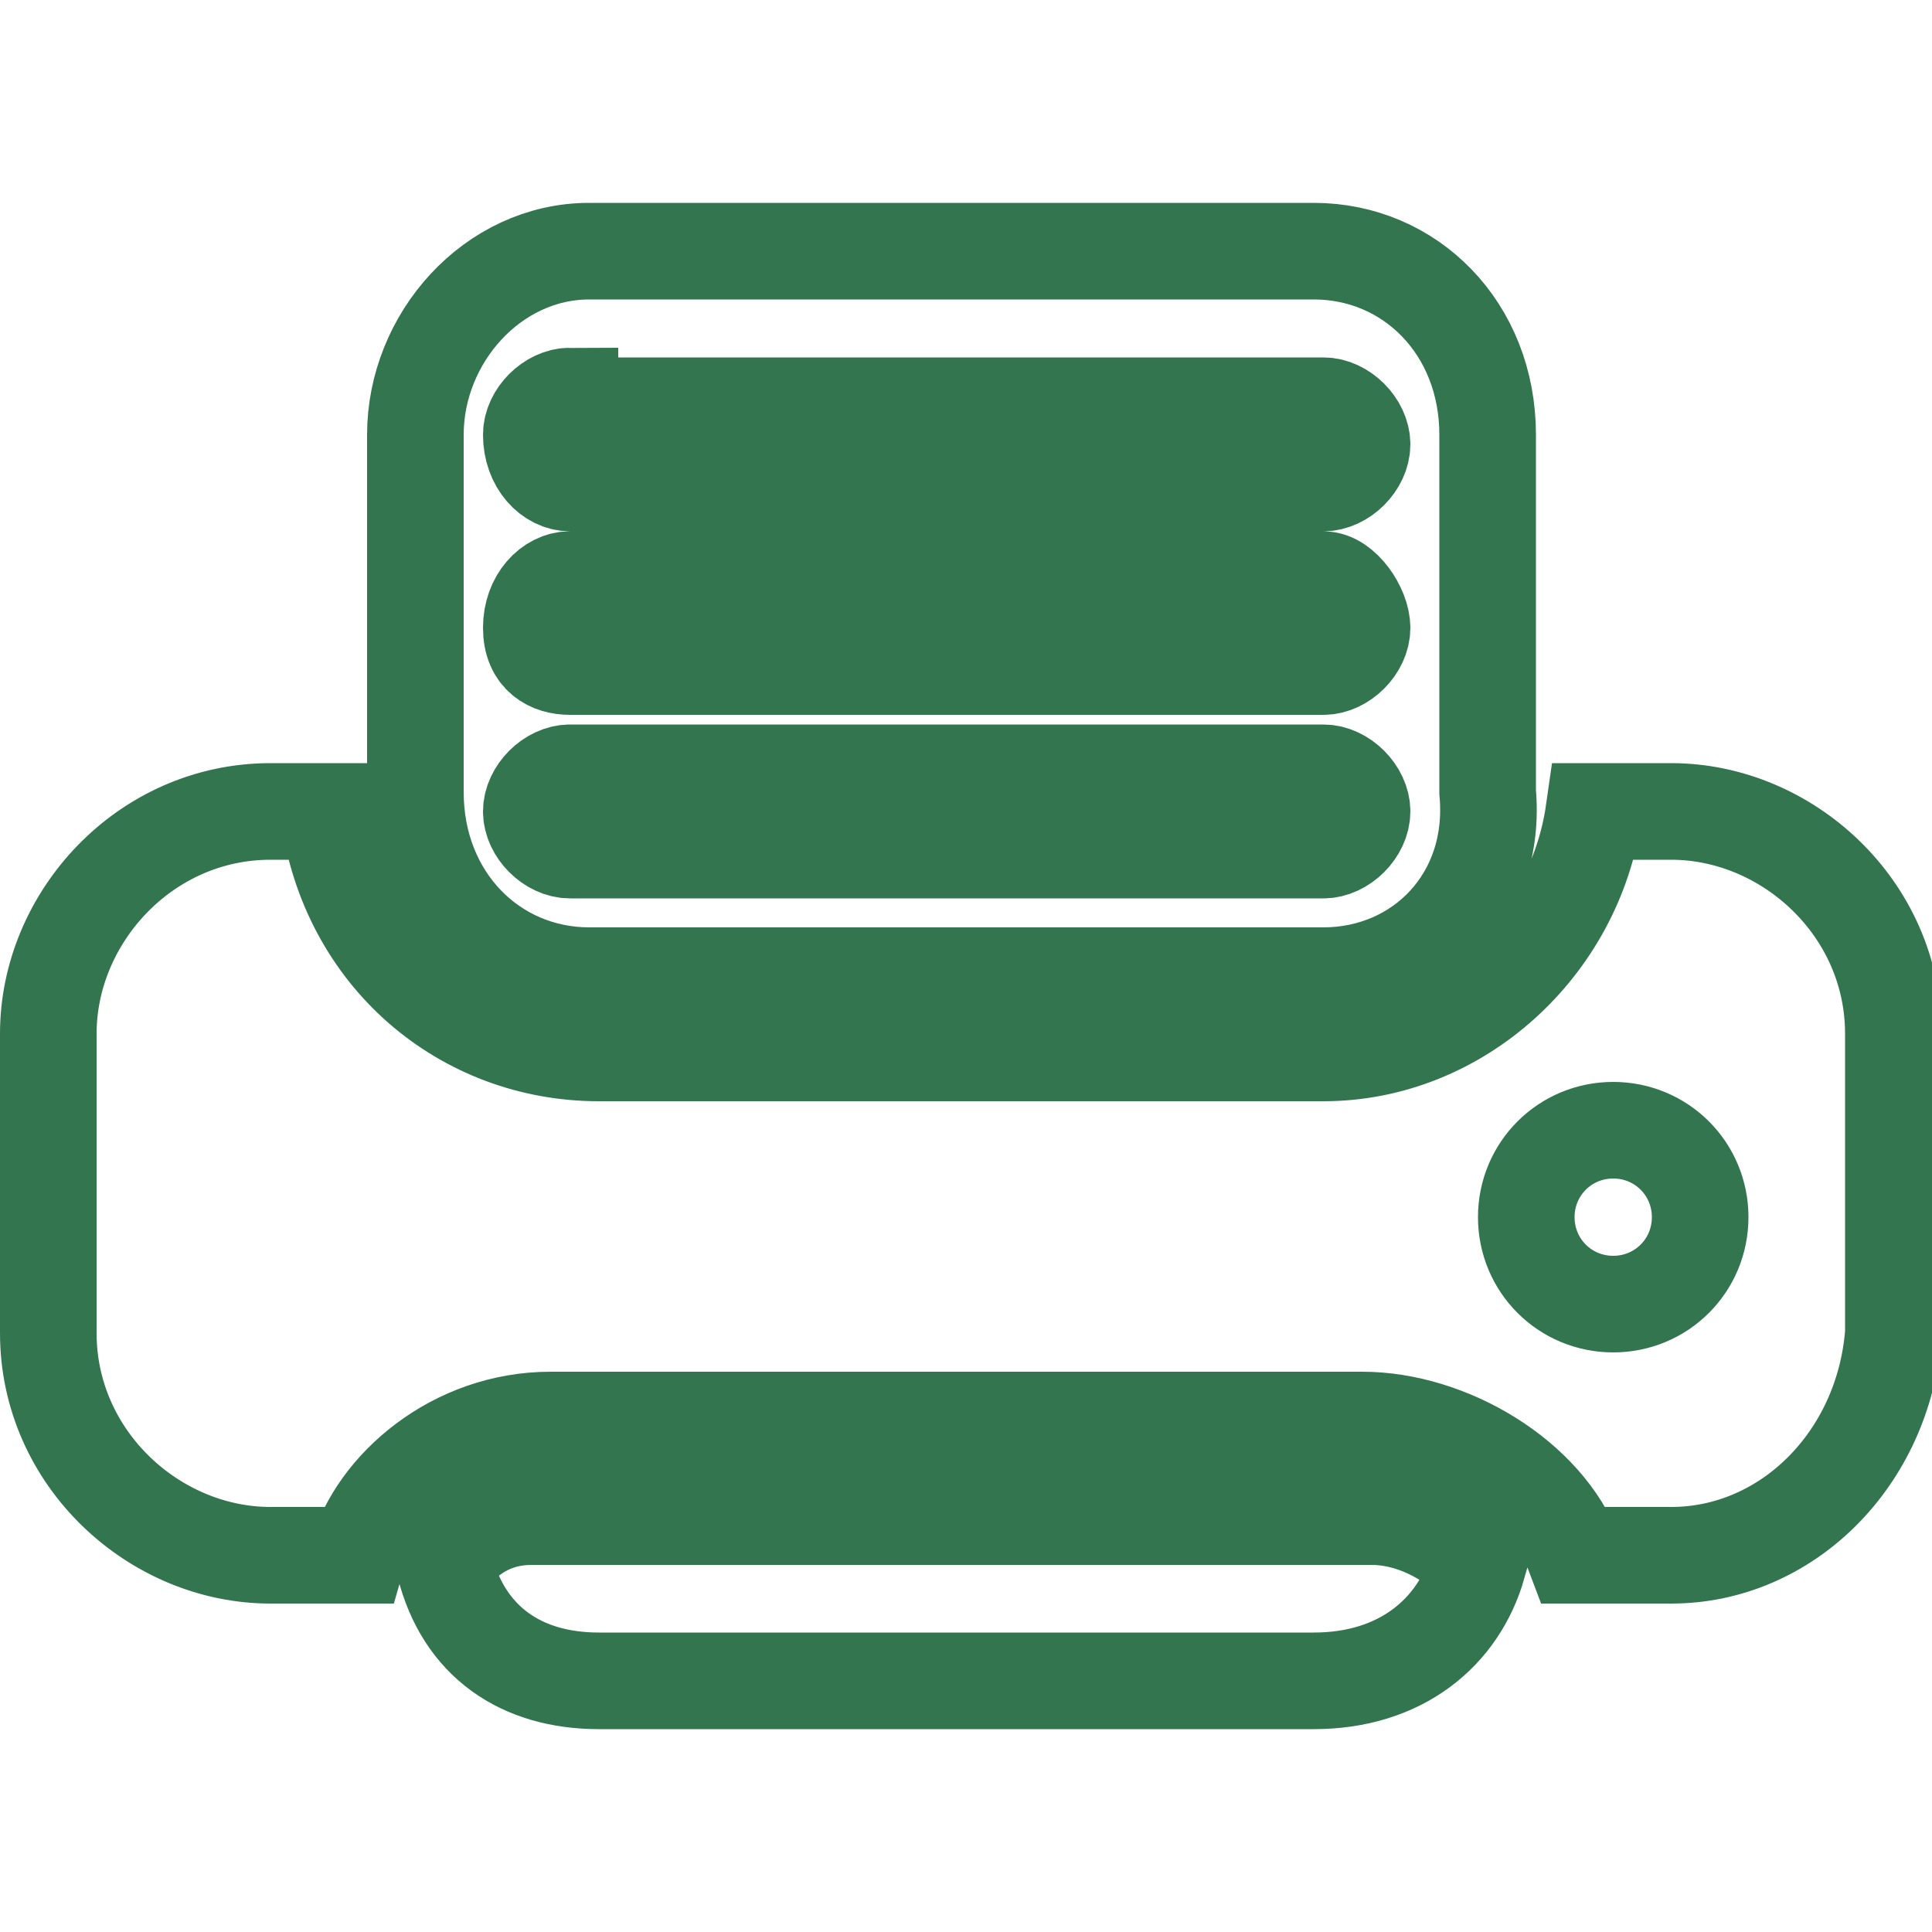
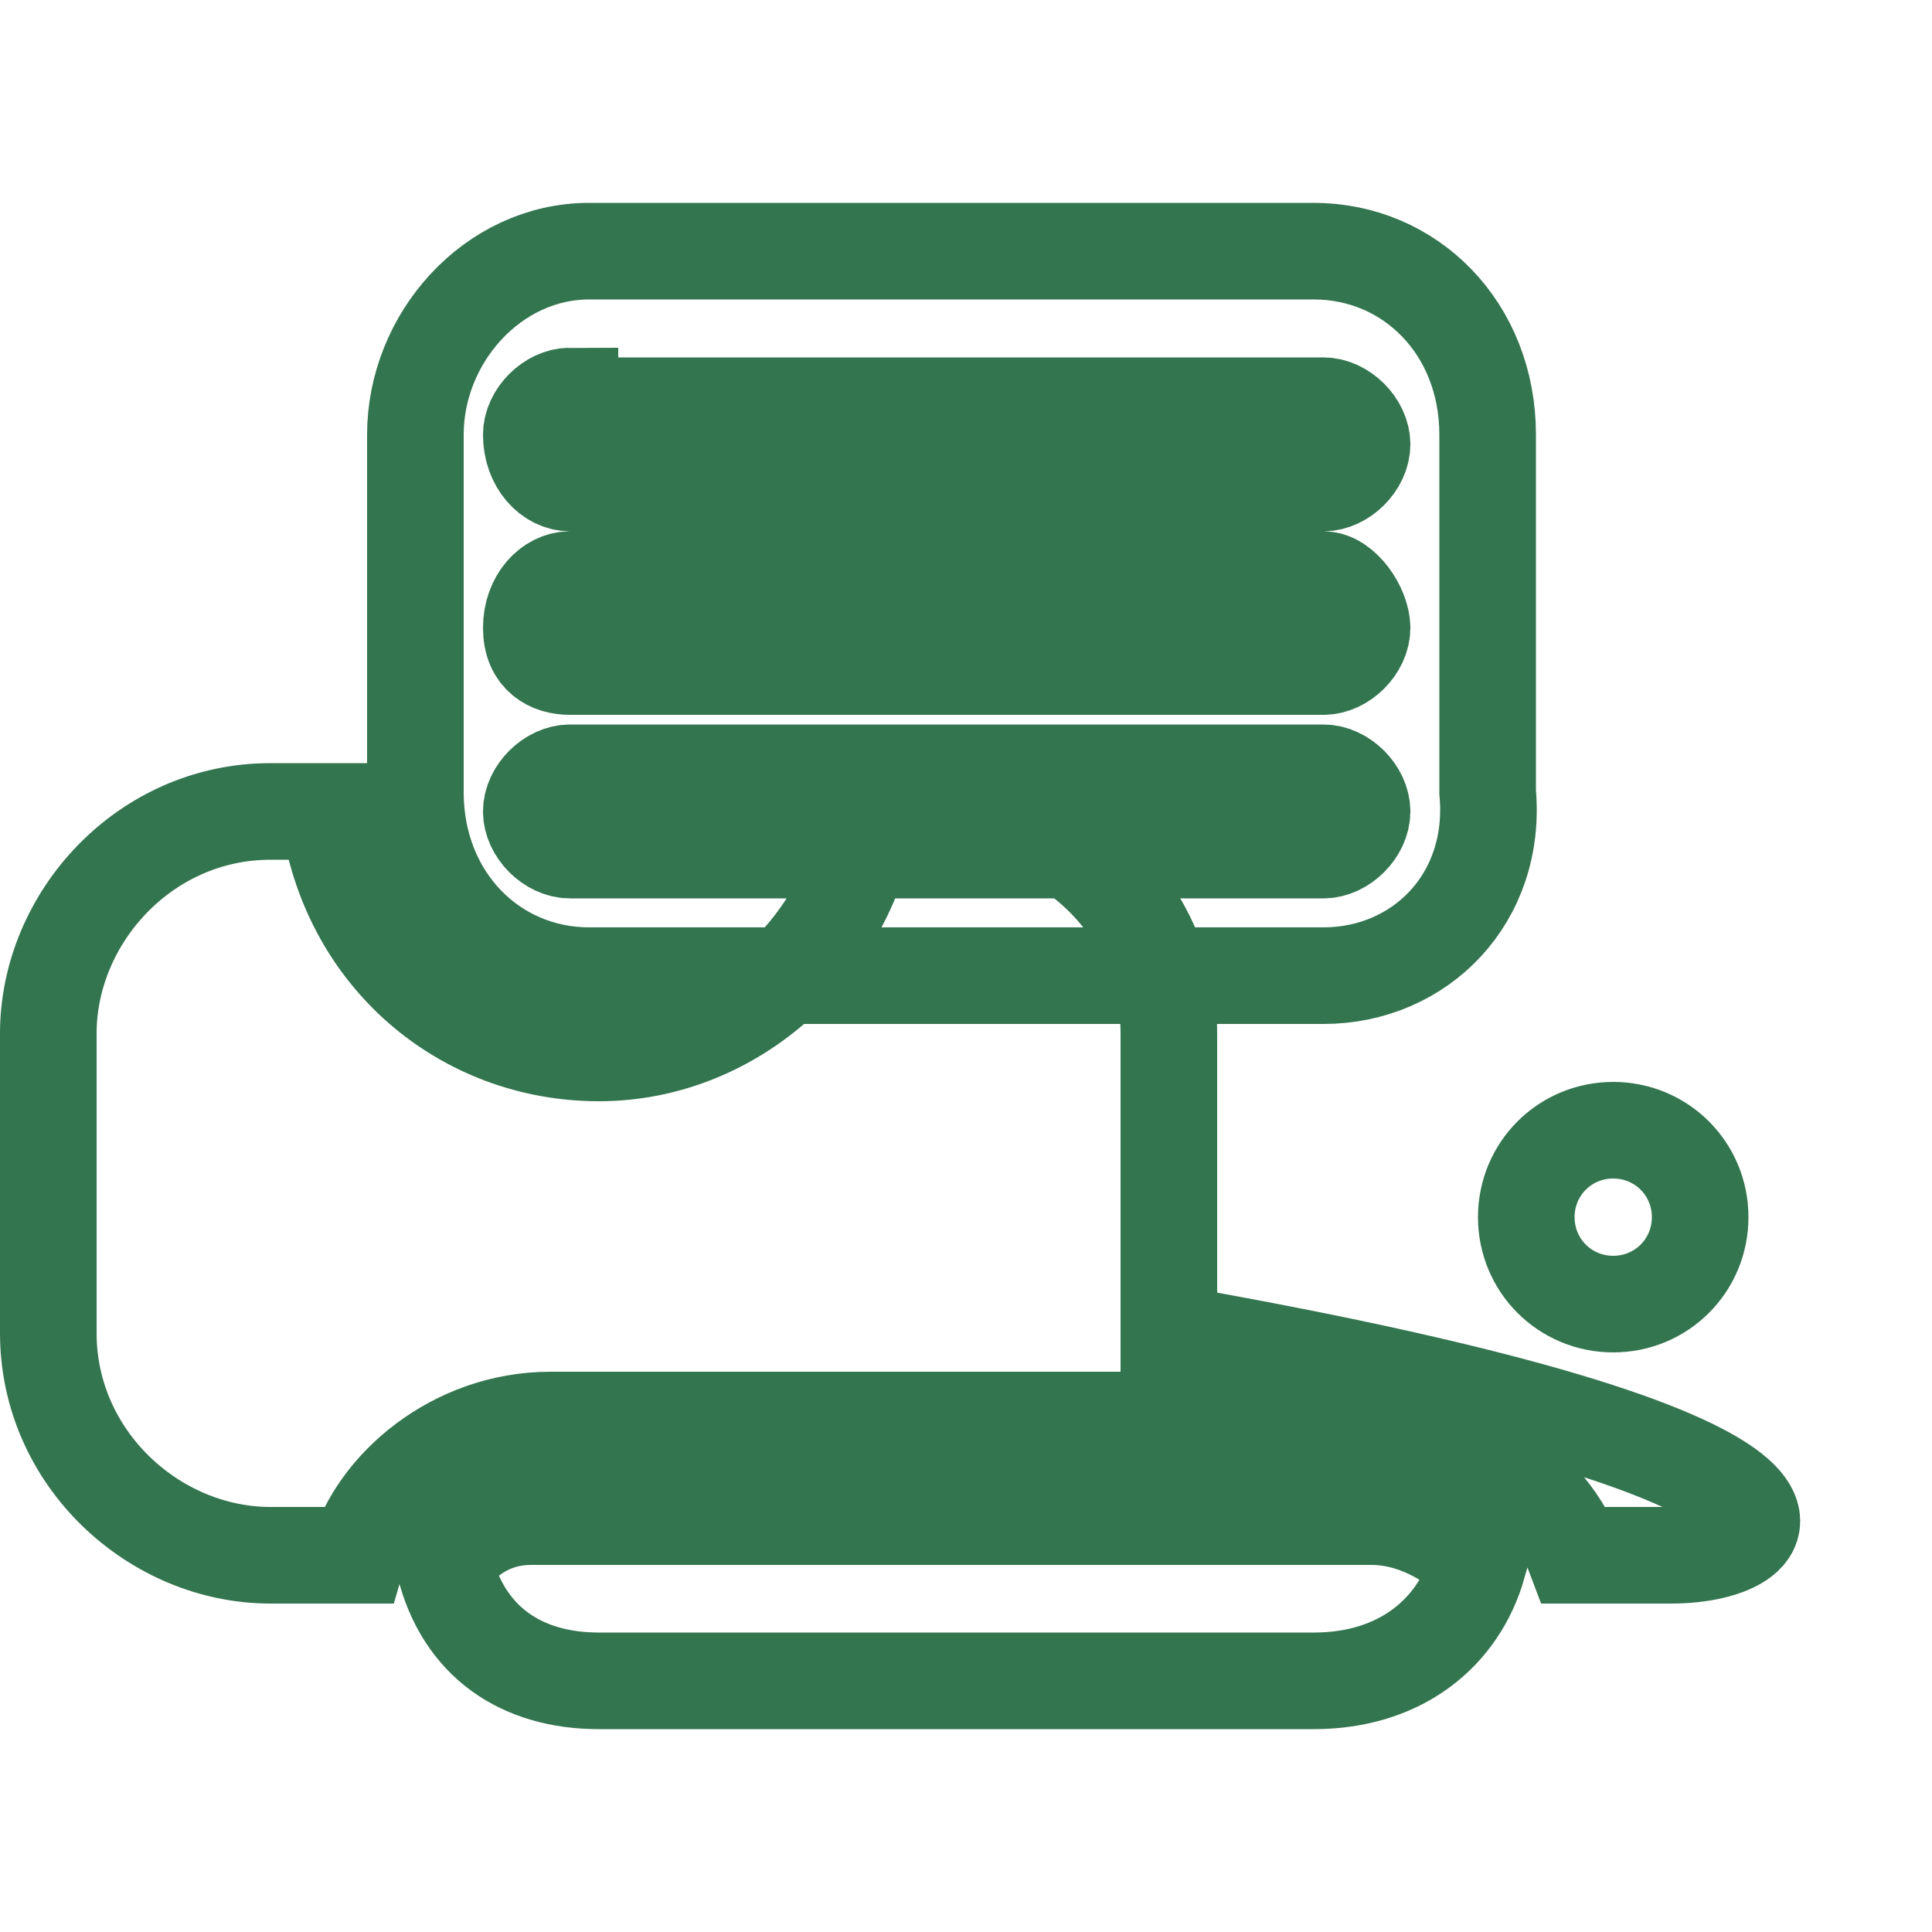
<svg xmlns="http://www.w3.org/2000/svg" version="1.1" id="_圖層_2" x="0px" y="0px" viewBox="0 0 20 20" style="enable-background:new 0 0 20 20;" xml:space="preserve">
  <style type="text/css">
	.st0{fill:none;stroke:#33754F;stroke-miterlimit:10;}
</style>
  <g id="_內容">
-     <path class="st0" d="M13.6,17.4H6.2c-0.8,0-1.4-0.4-1.6-1.2c0.2-0.3,0.5-0.5,0.9-0.5h7.2h1.5c0.4,0,0.8,0.2,1.1,0.5h0   C15.1,16.9,14.5,17.4,13.6,17.4L13.6,17.4L13.6,17.4z M17.3,16.1h-1c-0.3-0.8-1.3-1.4-2.2-1.4H5.7c-1,0-1.8,0.7-2,1.4H2.8   c-1.2,0-2.3-1-2.3-2.3v-3.1c0-1.2,1-2.3,2.3-2.3h0.6c0.2,1.5,1.4,2.5,2.8,2.5h7.5c1.4,0,2.6-1.1,2.8-2.5h0.8c1.2,0,2.3,1,2.3,2.3   v3.1C19.5,15.1,18.5,16.1,17.3,16.1L17.3,16.1L17.3,16.1z M16.7,11.7c-0.5,0-0.9,0.4-0.9,0.9s0.4,0.9,0.9,0.9s0.9-0.4,0.9-0.9   S17.2,11.7,16.7,11.7L16.7,11.7z M13.7,10.1H6.1c-1,0-1.8-0.8-1.8-1.9V4.5c0-1,0.8-1.9,1.8-1.9h7.5c1,0,1.8,0.8,1.8,1.9v3.7   C15.5,9.3,14.7,10.1,13.7,10.1L13.7,10.1L13.7,10.1z M5.9,8C5.7,8,5.5,8.2,5.5,8.4c0,0.2,0.2,0.4,0.4,0.4h7.8   c0.2,0,0.4-0.2,0.4-0.4c0-0.2-0.2-0.4-0.4-0.4H5.9z M5.9,6C5.7,6,5.5,6.2,5.5,6.5s0.2,0.4,0.4,0.4h7.8c0.2,0,0.4-0.2,0.4-0.4   S13.9,6,13.7,6H5.9z M5.9,4.1c-0.2,0-0.4,0.2-0.4,0.4C5.5,4.8,5.7,5,5.9,5h7.8c0.2,0,0.4-0.2,0.4-0.4c0-0.2-0.2-0.4-0.4-0.4H5.9z" />
+     <path class="st0" d="M13.6,17.4H6.2c-0.8,0-1.4-0.4-1.6-1.2c0.2-0.3,0.5-0.5,0.9-0.5h7.2h1.5c0.4,0,0.8,0.2,1.1,0.5h0   C15.1,16.9,14.5,17.4,13.6,17.4L13.6,17.4L13.6,17.4z M17.3,16.1h-1c-0.3-0.8-1.3-1.4-2.2-1.4H5.7c-1,0-1.8,0.7-2,1.4H2.8   c-1.2,0-2.3-1-2.3-2.3v-3.1c0-1.2,1-2.3,2.3-2.3h0.6c0.2,1.5,1.4,2.5,2.8,2.5c1.4,0,2.6-1.1,2.8-2.5h0.8c1.2,0,2.3,1,2.3,2.3   v3.1C19.5,15.1,18.5,16.1,17.3,16.1L17.3,16.1L17.3,16.1z M16.7,11.7c-0.5,0-0.9,0.4-0.9,0.9s0.4,0.9,0.9,0.9s0.9-0.4,0.9-0.9   S17.2,11.7,16.7,11.7L16.7,11.7z M13.7,10.1H6.1c-1,0-1.8-0.8-1.8-1.9V4.5c0-1,0.8-1.9,1.8-1.9h7.5c1,0,1.8,0.8,1.8,1.9v3.7   C15.5,9.3,14.7,10.1,13.7,10.1L13.7,10.1L13.7,10.1z M5.9,8C5.7,8,5.5,8.2,5.5,8.4c0,0.2,0.2,0.4,0.4,0.4h7.8   c0.2,0,0.4-0.2,0.4-0.4c0-0.2-0.2-0.4-0.4-0.4H5.9z M5.9,6C5.7,6,5.5,6.2,5.5,6.5s0.2,0.4,0.4,0.4h7.8c0.2,0,0.4-0.2,0.4-0.4   S13.9,6,13.7,6H5.9z M5.9,4.1c-0.2,0-0.4,0.2-0.4,0.4C5.5,4.8,5.7,5,5.9,5h7.8c0.2,0,0.4-0.2,0.4-0.4c0-0.2-0.2-0.4-0.4-0.4H5.9z" />
  </g>
</svg>